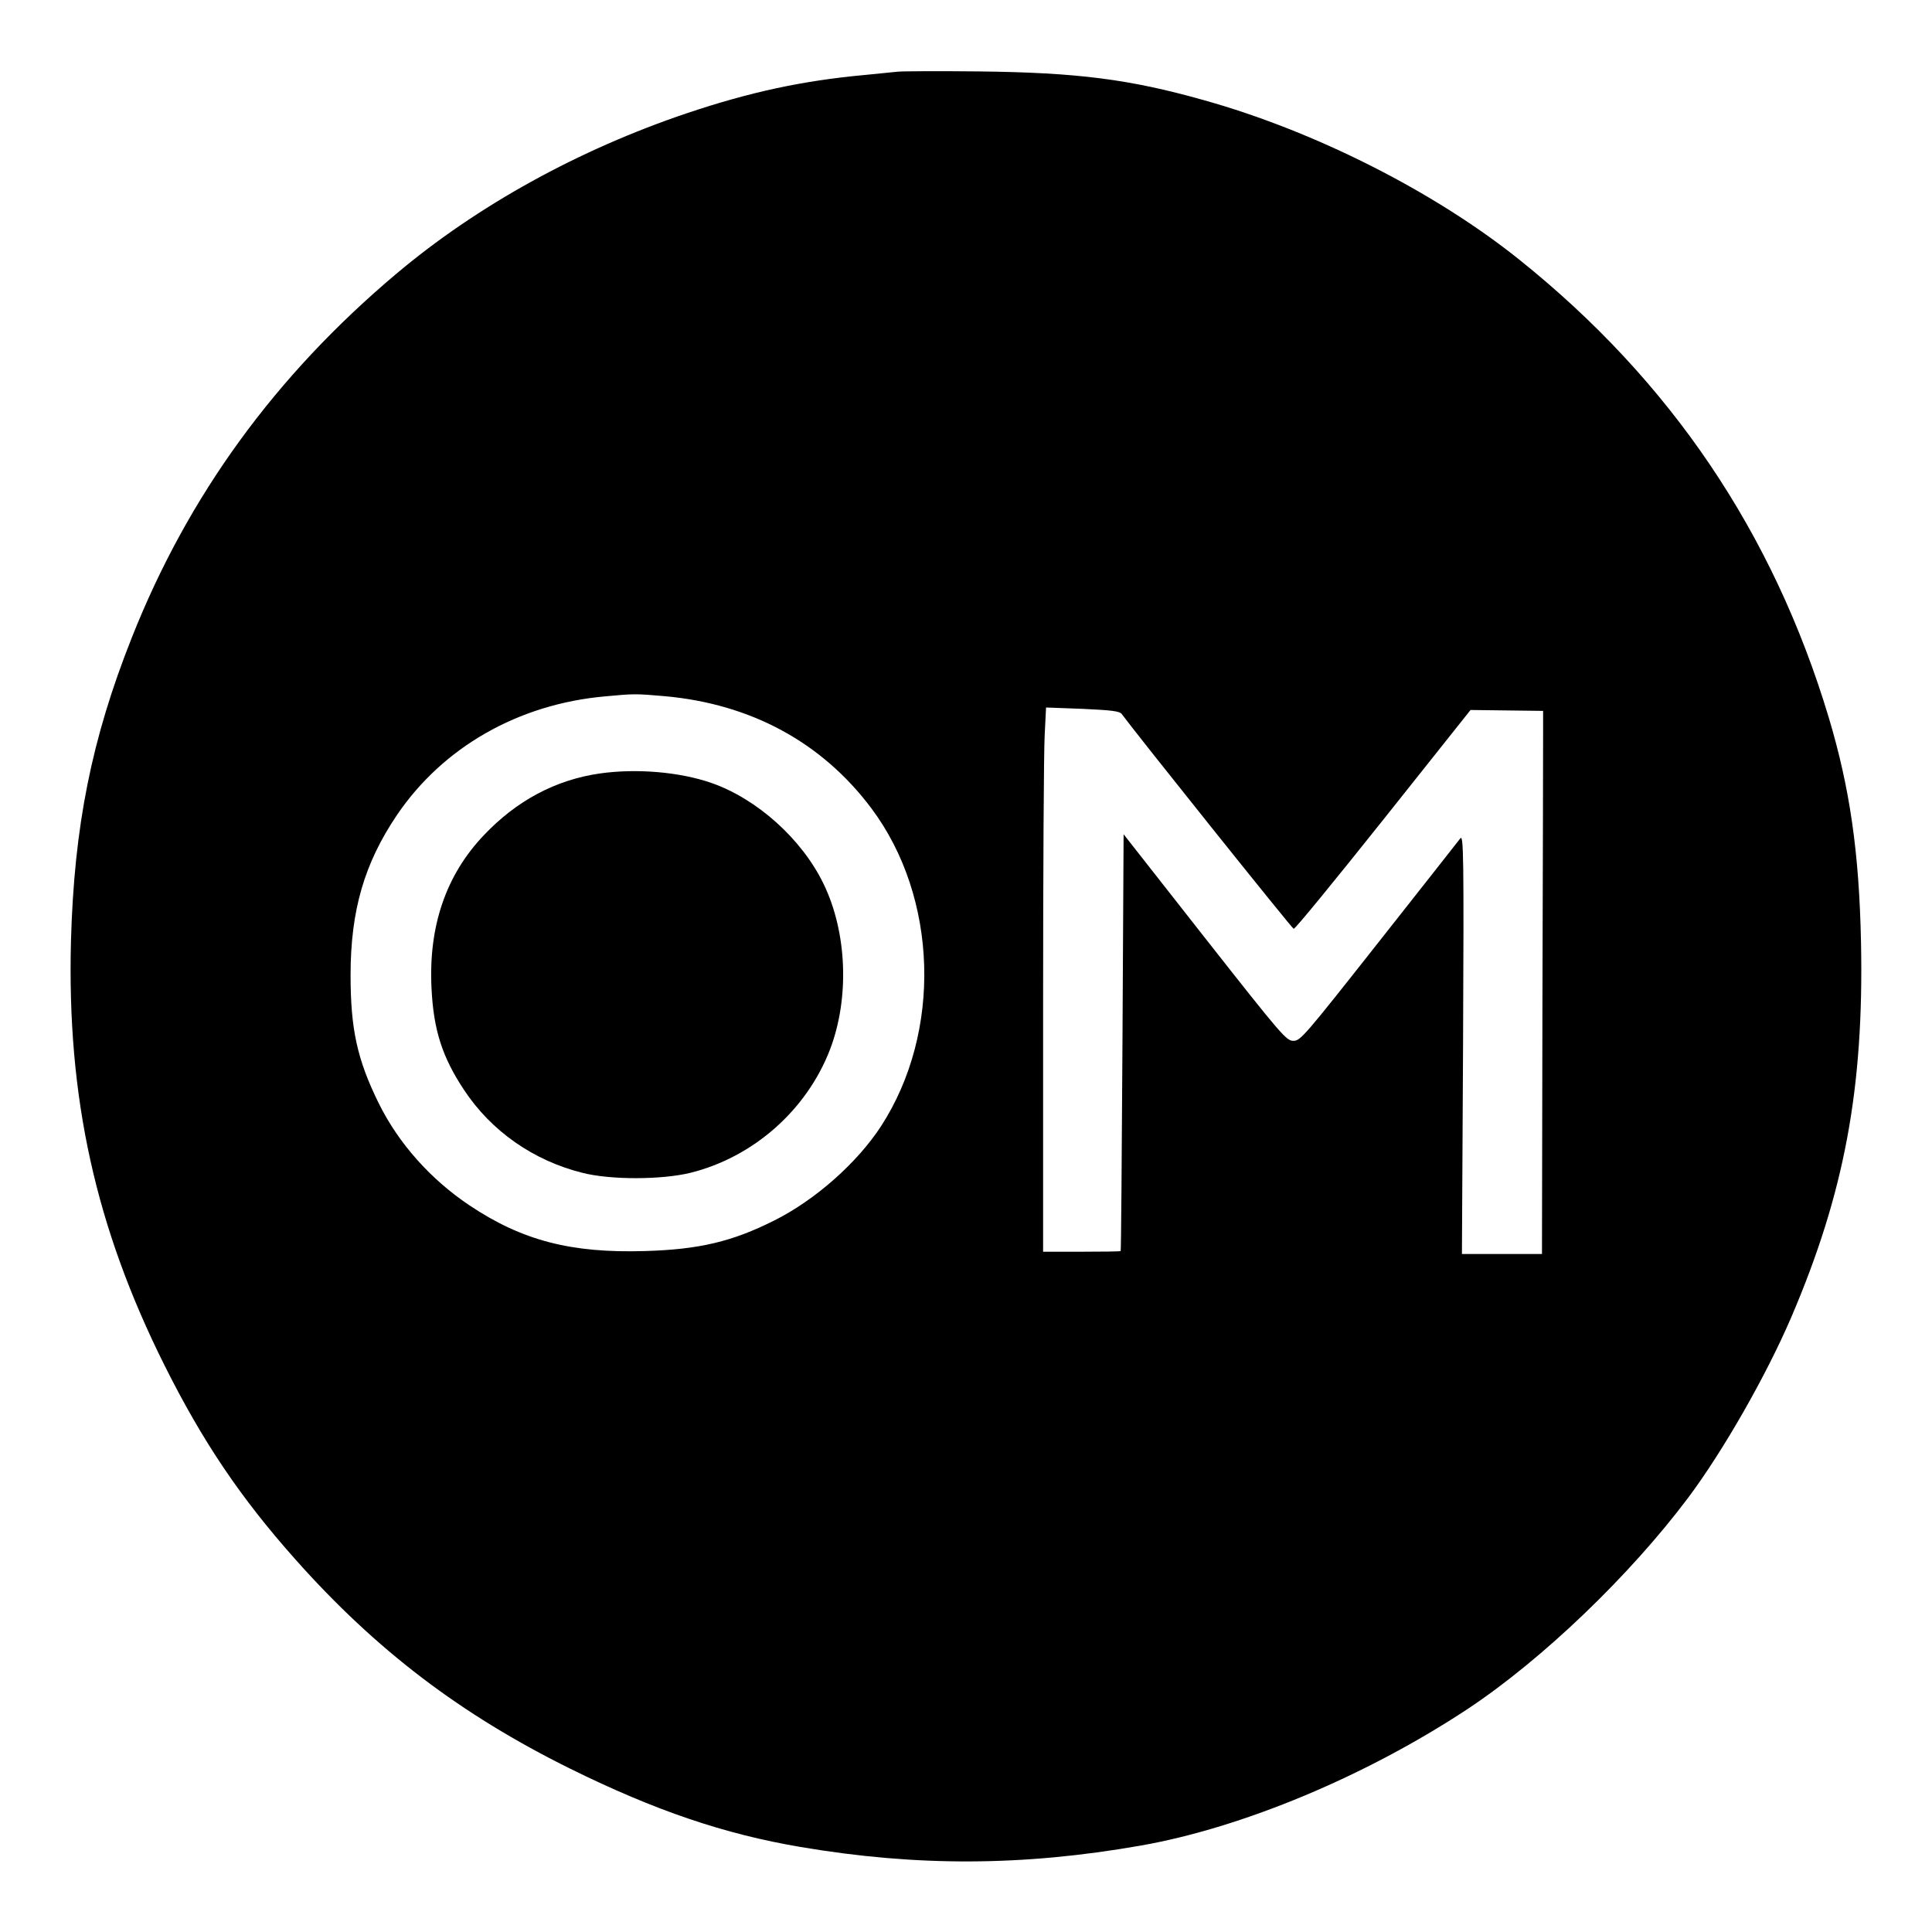
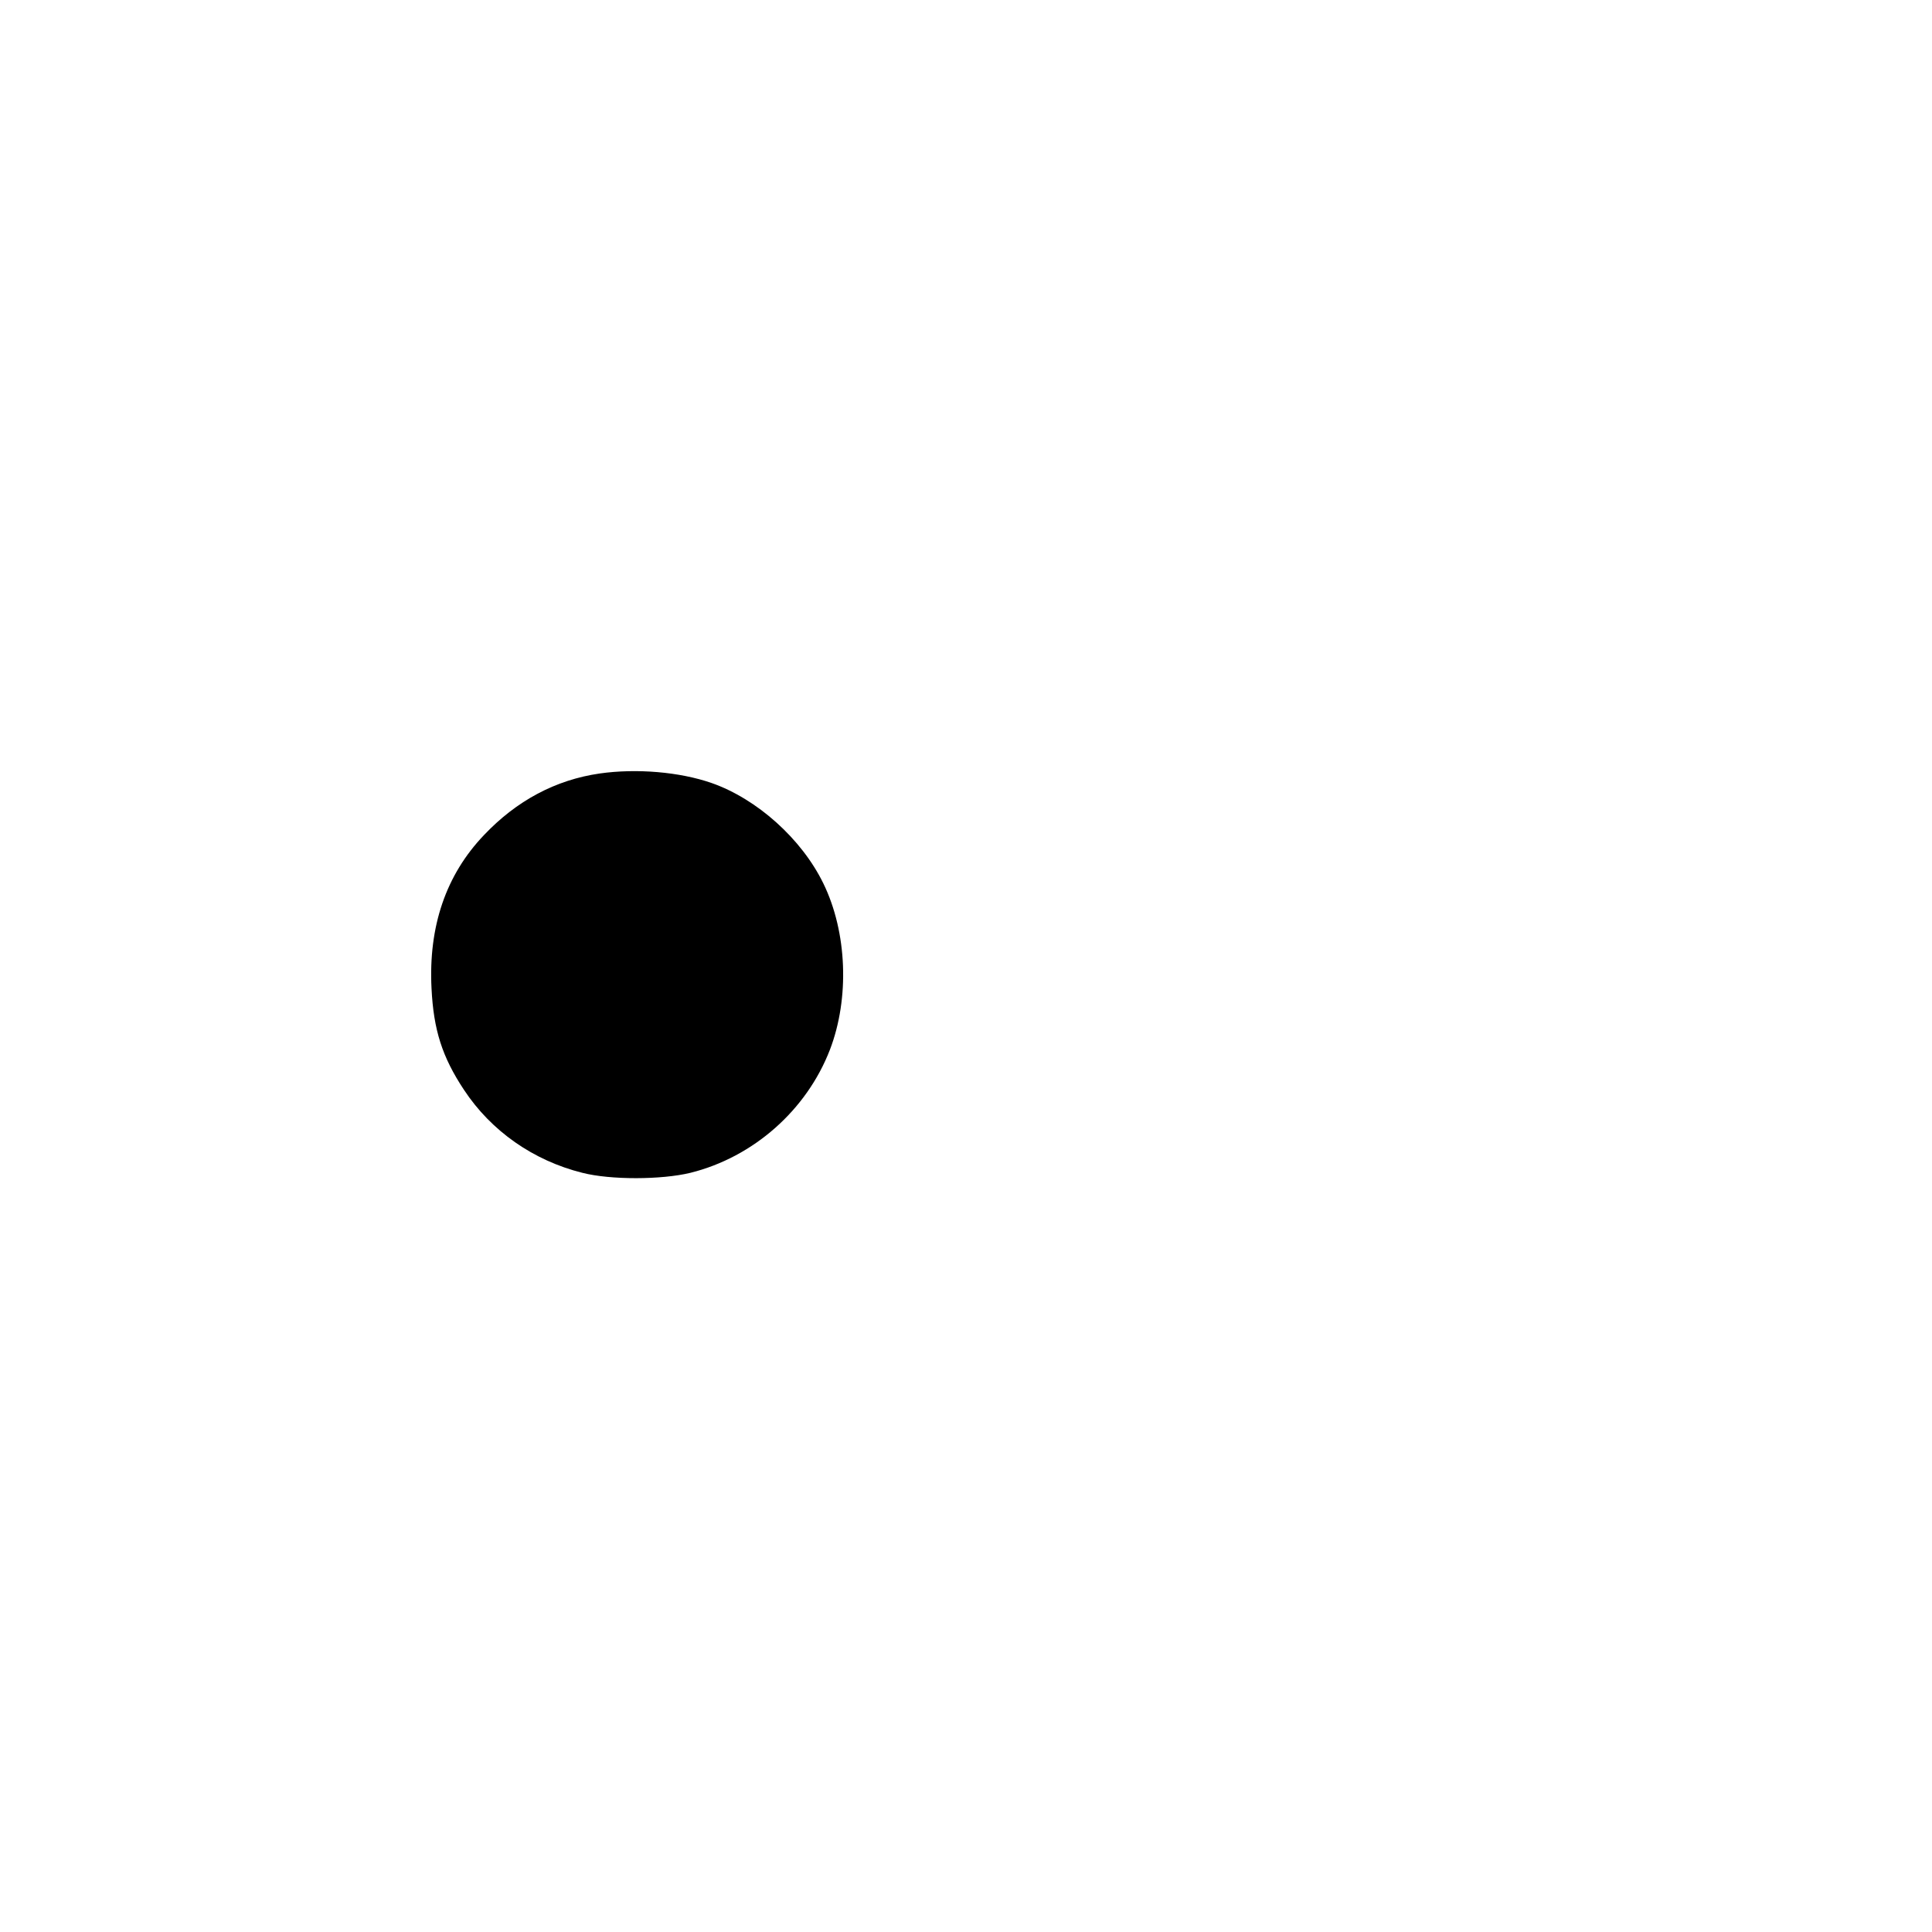
<svg xmlns="http://www.w3.org/2000/svg" version="1.0" width="852pt" height="852pt" viewBox="0 0 852 852" preserveAspectRatio="xMidYMid meet">
  <g transform="translate(0,852) scale(0.1,-0.1)" fill="#000000" stroke="none">
-     <path d="M3960 8204 c-19 -2 -87 -9 -150 -15 -271 -25 -503 -75 -780 -168 -478 -161 -926 -408 -1283 -709 -533 -449 -917 -977 -1165 -1602 -178 -448 -255 -833 -269 -1340 -18 -690 108 -1262 413 -1872 168 -336 335 -583 575 -853 357 -402 731 -686 1214 -925 375 -185 679 -288 1015 -345 514 -87 981 -85 1500 6 450 79 995 307 1443 603 330 219 714 588 971 930 155 207 344 538 455 796 235 549 321 1011 308 1654 -8 396 -49 680 -142 991 -245 816 -698 1486 -1365 2020 -373 299 -900 566 -1390 703 -329 93 -560 122 -990 127 -179 2 -341 1 -360 -1z m-1030 -2754 c382 -34 695 -204 913 -495 294 -393 312 -986 42 -1402 -105 -161 -290 -325 -470 -415 -185 -93 -330 -128 -570 -135 -326 -10 -542 46 -774 201 -172 115 -313 273 -401 451 -95 193 -124 327 -124 565 0 285 61 493 204 705 203 300 536 490 918 524 127 12 136 12 262 1z m2017 -79 c59 -81 750 -945 758 -947 6 -2 183 215 395 481 l385 484 160 -2 160 -2 0 -102 c0 -57 -1 -596 -3 -1198 l-2 -1095 -176 0 -177 0 5 926 c4 837 2 924 -12 907 -8 -11 -170 -216 -359 -456 -329 -417 -346 -437 -377 -437 -31 0 -49 20 -391 455 l-358 456 -5 -918 c-3 -505 -6 -919 -8 -920 -1 -2 -78 -3 -172 -3 l-170 0 0 1078 c0 594 3 1134 7 1201 l6 121 161 -6 c130 -6 163 -10 173 -23z" />
    <path d="M2645 5109 c-195 -28 -367 -120 -511 -272 -167 -175 -245 -402 -231 -676 9 -183 47 -302 143 -447 120 -182 306 -312 522 -366 125 -32 350 -31 477 0 277 69 512 276 615 543 87 227 76 518 -29 733 -96 197 -293 373 -493 443 -141 49 -331 65 -493 42z" />
  </g>
</svg>